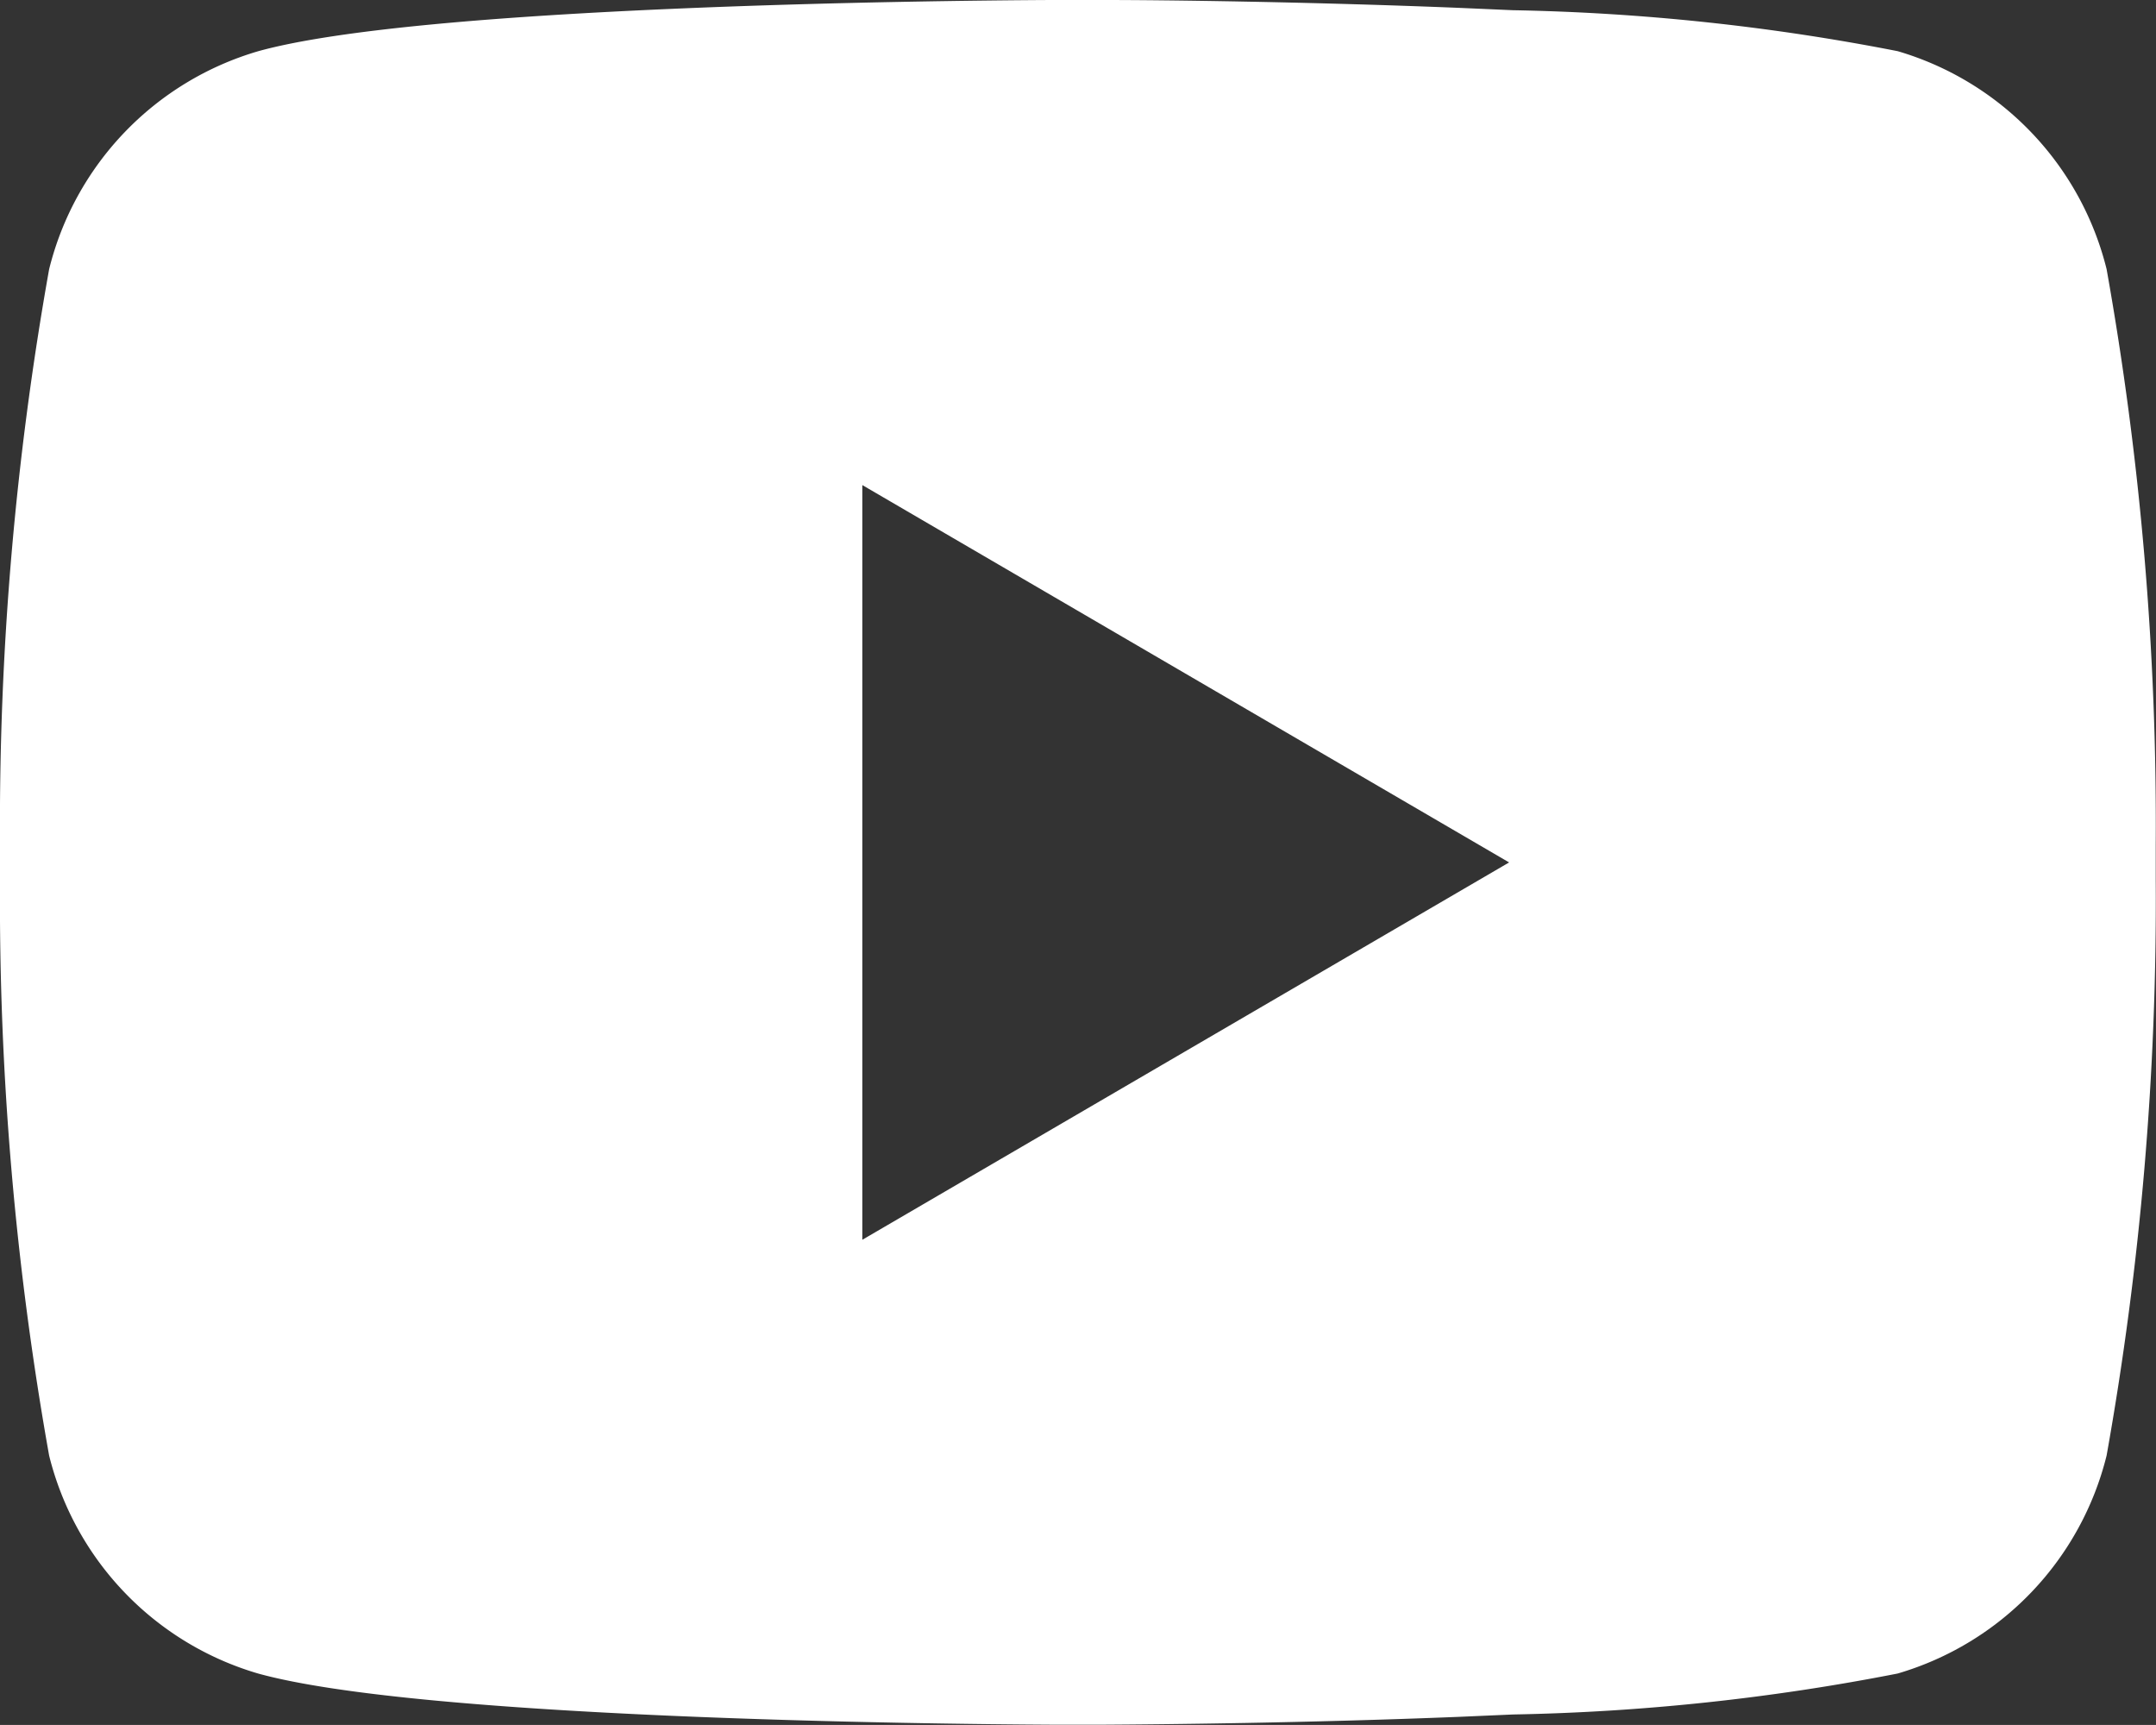
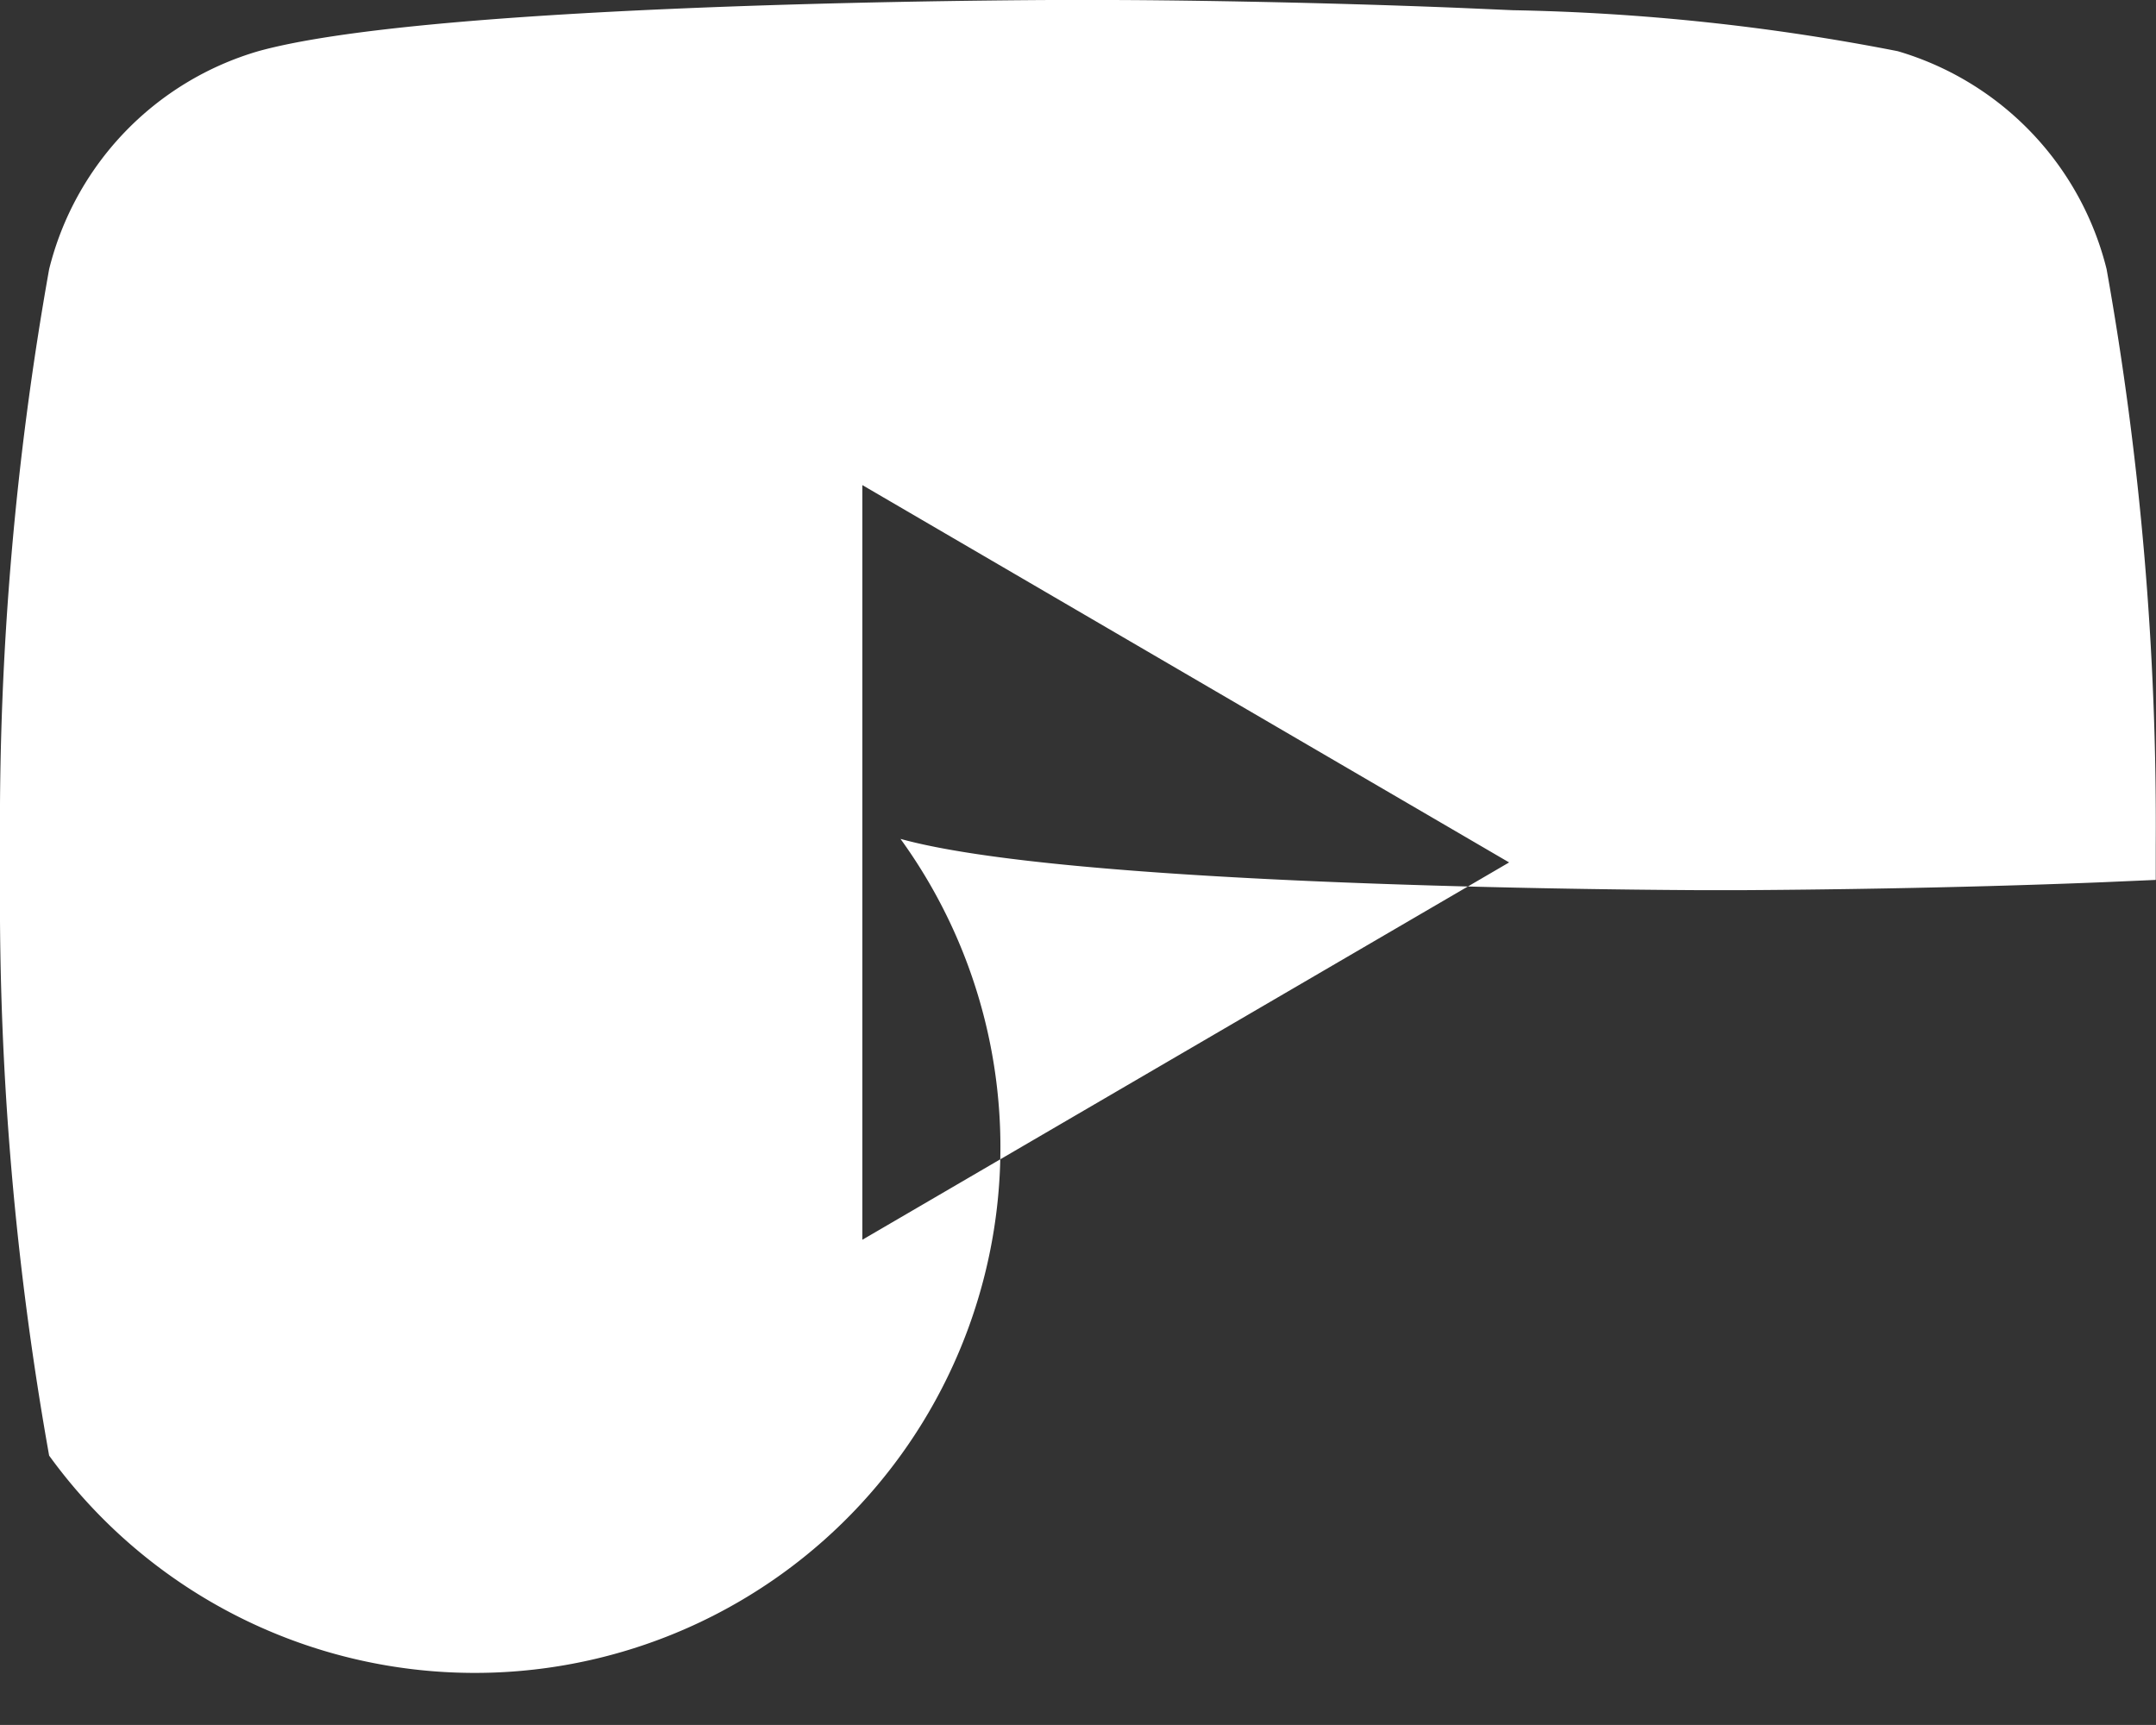
<svg xmlns="http://www.w3.org/2000/svg" width="25.537" height="20.429" viewBox="0 0 25.537 20.429">
  <rect x="0" y="0" width="25.537" height="20.429" fill="#333333" stroke="none" />
-   <path id="パス_198889" data-name="パス 198889" d="M13.08,0c.682,0,2.388.02,4.2.093l.642.028a26.109,26.109,0,0,1,4.555.485,3.591,3.591,0,0,1,2.475,2.582,37.421,37.421,0,0,1,.582,6.817v.416a37.421,37.421,0,0,1-.582,6.817,3.589,3.589,0,0,1-2.475,2.582,26.108,26.108,0,0,1-4.555.485l-.642.028c-1.813.073-3.519.089-4.2.093h-.626c-1.443-.008-7.477-.073-9.4-.607A3.589,3.589,0,0,1,.582,17.239,37.421,37.421,0,0,1,0,10.422v-.416A37.421,37.421,0,0,1,.582,3.188,3.589,3.589,0,0,1,3.057.607c1.92-.534,7.955-.6,9.4-.607ZM10.214,5.745v8.938l7.661-4.469Z" fill="#fff" />
+   <path id="パス_198889" data-name="パス 198889" d="M13.08,0c.682,0,2.388.02,4.2.093l.642.028a26.109,26.109,0,0,1,4.555.485,3.591,3.591,0,0,1,2.475,2.582,37.421,37.421,0,0,1,.582,6.817v.416l-.642.028c-1.813.073-3.519.089-4.2.093h-.626c-1.443-.008-7.477-.073-9.4-.607A3.589,3.589,0,0,1,.582,17.239,37.421,37.421,0,0,1,0,10.422v-.416A37.421,37.421,0,0,1,.582,3.188,3.589,3.589,0,0,1,3.057.607c1.92-.534,7.955-.6,9.4-.607ZM10.214,5.745v8.938l7.661-4.469Z" fill="#fff" />
</svg>